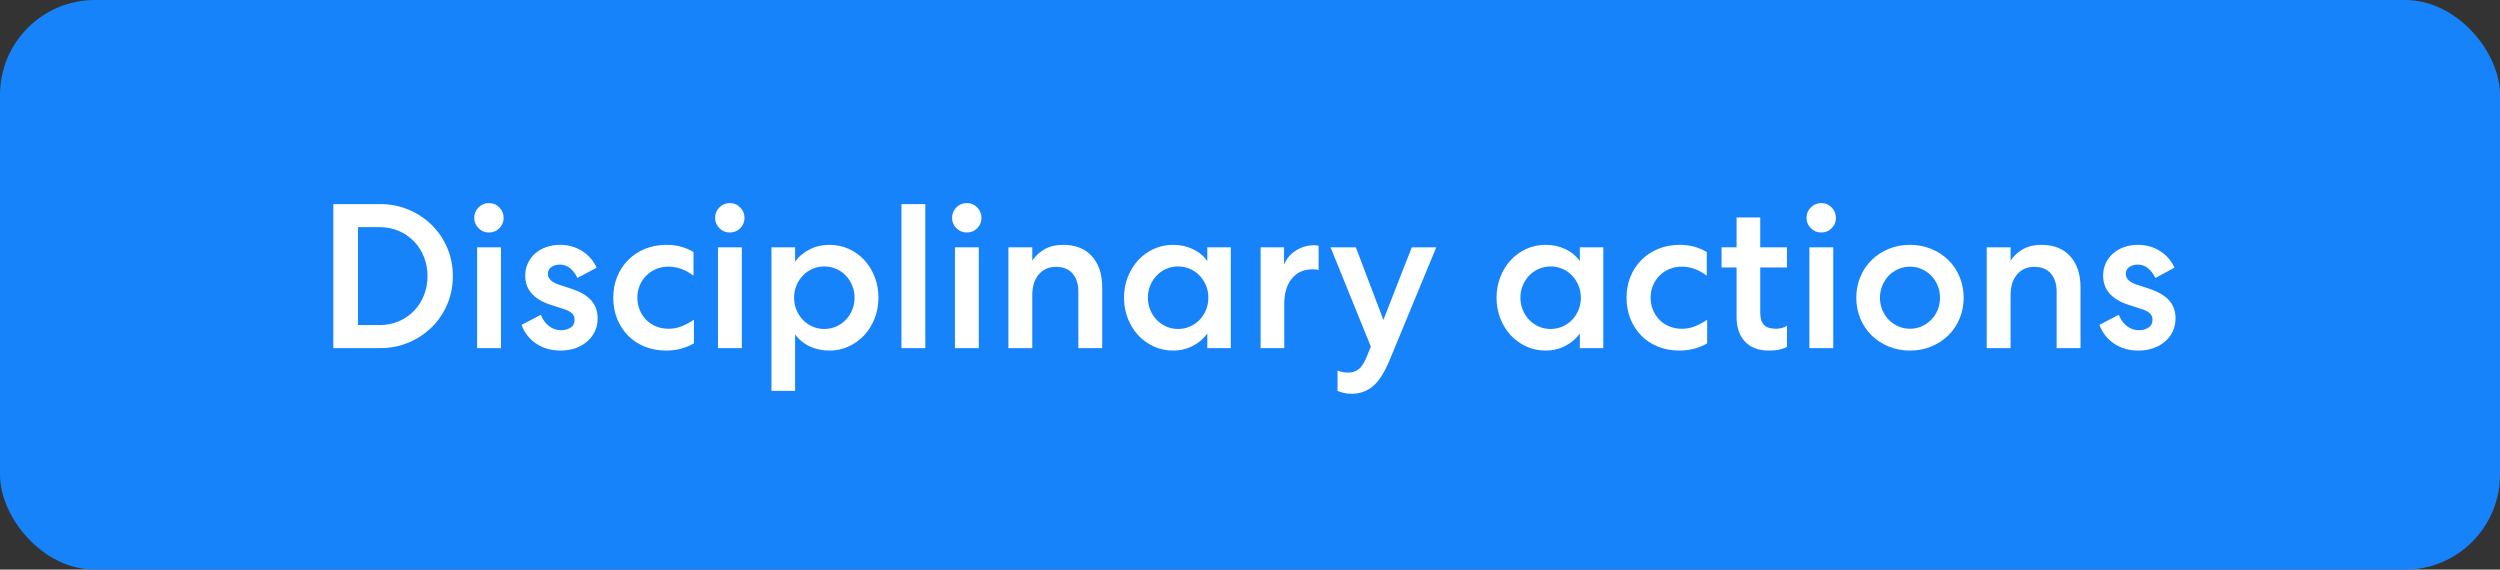
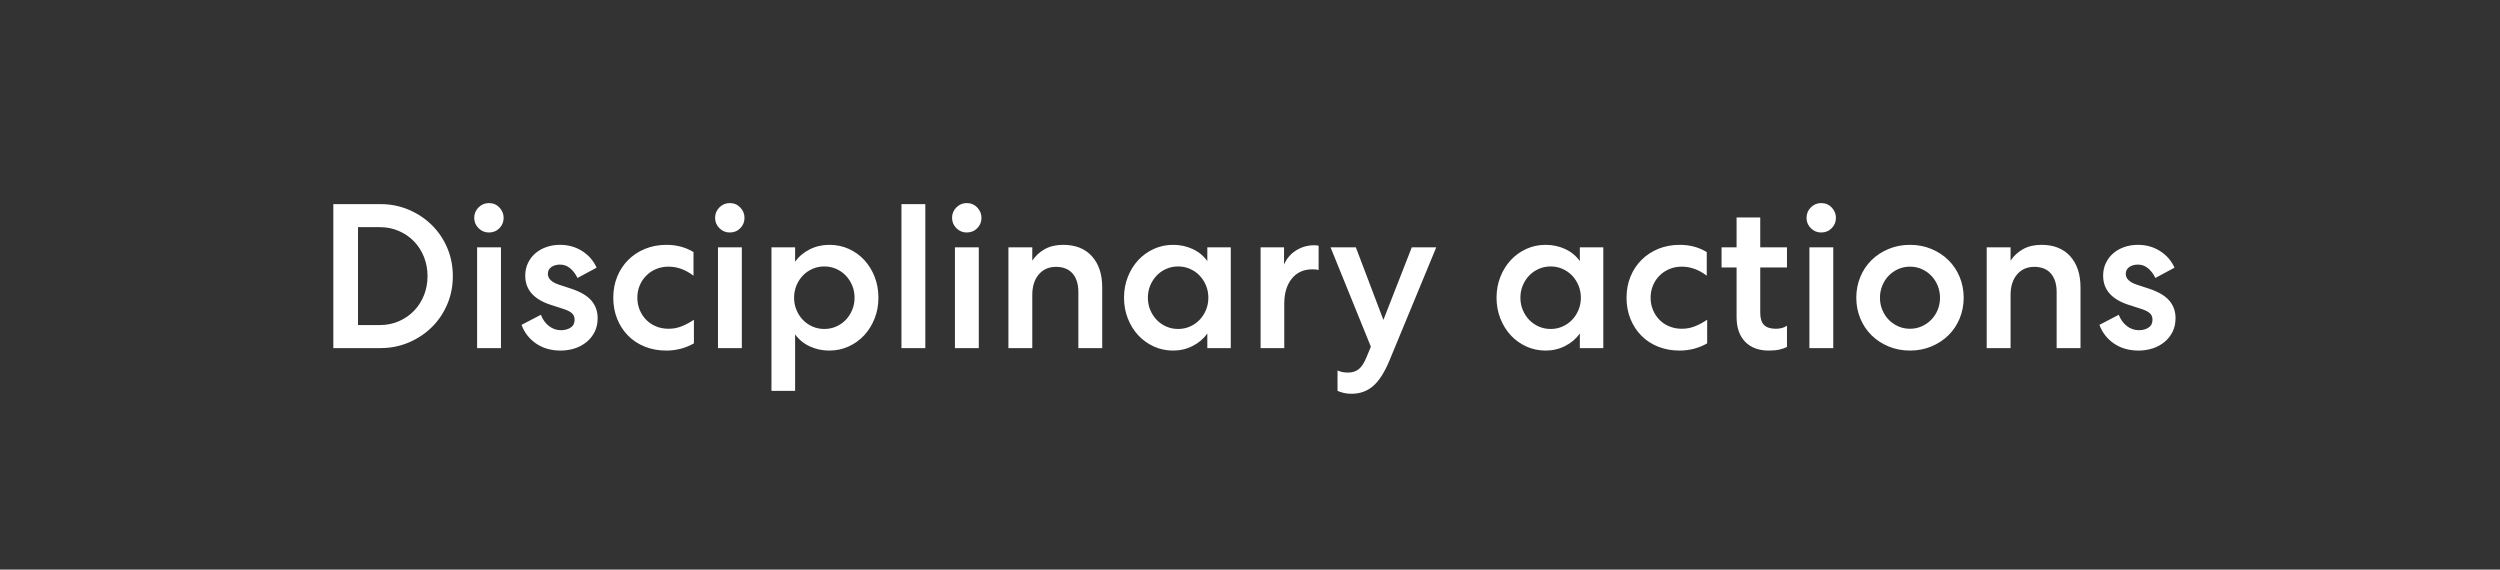
<svg xmlns="http://www.w3.org/2000/svg" width="158px" height="36px" viewBox="0 0 158 36">
  <rect x="0" y="0" width="158" height="36" fill="#333333" stroke="none" />
  <title>warning-disciplinary</title>
  <g id="Complycube" stroke="none" stroke-width="1" fill="none" fill-rule="evenodd">
    <g id="Complycube---Feature" transform="translate(-761, -5749)">
      <g id="Media" transform="translate(189, 5272)">
        <g id="syndicated" transform="translate(548.136, 194)">
          <g id="warning-disciplinary" transform="translate(23.864, 283)">
-             <rect id="card" fill="#1683FB" x="0" y="0" width="158" height="36" rx="6" />
            <path d="M24.043,22 C24.676,22 25.269,21.883 25.824,21.649 C26.379,21.415 26.864,21.094 27.28,20.687 C27.696,20.28 28.023,19.799 28.262,19.244 C28.5,18.689 28.619,18.091 28.619,17.45 C28.619,16.809 28.5,16.211 28.262,15.656 C28.023,15.101 27.696,14.62 27.28,14.213 C26.864,13.806 26.379,13.485 25.824,13.251 C25.269,13.017 24.676,12.9 24.043,12.9 L24.043,12.9 L21.066,12.9 L21.066,22 L24.043,22 Z M24.004,20.544 L22.626,20.544 L22.626,14.356 L24.004,14.356 C24.437,14.356 24.838,14.436 25.206,14.597 C25.575,14.757 25.893,14.976 26.162,15.253 C26.431,15.53 26.641,15.857 26.793,16.235 C26.944,16.611 27.02,17.017 27.02,17.45 C27.02,17.883 26.944,18.288 26.793,18.666 C26.641,19.043 26.431,19.37 26.162,19.647 C25.893,19.924 25.575,20.143 25.206,20.303 C24.838,20.464 24.437,20.544 24.004,20.544 L24.004,20.544 Z M30.894,14.694 C31.163,14.694 31.386,14.603 31.564,14.421 C31.741,14.239 31.83,14.022 31.83,13.771 C31.83,13.52 31.741,13.301 31.564,13.114 C31.386,12.928 31.163,12.835 30.894,12.835 C30.643,12.835 30.426,12.926 30.244,13.108 C30.062,13.29 29.971,13.511 29.971,13.771 C29.971,14.022 30.062,14.239 30.244,14.421 C30.426,14.603 30.643,14.694 30.894,14.694 Z M31.661,22 L31.661,15.63 L30.153,15.63 L30.153,22 L31.661,22 Z M35.431,22.156 C35.743,22.156 36.04,22.11 36.322,22.02 C36.603,21.928 36.852,21.794 37.069,21.616 C37.286,21.439 37.457,21.224 37.583,20.973 C37.708,20.722 37.771,20.431 37.771,20.102 C37.771,19.677 37.641,19.311 37.381,19.003 C37.121,18.696 36.692,18.442 36.094,18.243 L36.094,18.243 L35.34,17.996 C34.863,17.84 34.625,17.61 34.625,17.307 C34.625,17.125 34.699,16.982 34.846,16.878 C34.993,16.774 35.175,16.722 35.392,16.722 C35.635,16.722 35.849,16.8 36.035,16.956 C36.222,17.112 36.376,17.316 36.497,17.567 L36.497,17.567 L37.706,16.917 C37.507,16.475 37.201,16.124 36.789,15.864 C36.378,15.604 35.912,15.474 35.392,15.474 C35.089,15.474 34.805,15.52 34.541,15.611 C34.276,15.701 34.044,15.832 33.845,16 C33.646,16.169 33.487,16.375 33.37,16.618 C33.254,16.861 33.195,17.129 33.195,17.424 C33.195,18.308 33.737,18.923 34.82,19.27 L34.82,19.27 L35.587,19.517 C35.838,19.595 36.023,19.686 36.139,19.79 C36.257,19.894 36.315,20.033 36.315,20.206 C36.315,20.431 36.23,20.598 36.062,20.706 C35.892,20.815 35.691,20.869 35.457,20.869 C35.171,20.869 34.915,20.78 34.69,20.602 C34.465,20.425 34.296,20.189 34.183,19.894 L34.183,19.894 L32.961,20.531 C33.143,21.025 33.451,21.419 33.884,21.714 C34.317,22.009 34.833,22.156 35.431,22.156 Z M42.113,22.156 C42.737,22.156 43.318,22.004 43.855,21.701 L43.855,21.701 L43.855,20.206 C43.63,20.362 43.383,20.496 43.114,20.609 C42.845,20.722 42.559,20.778 42.256,20.778 C41.97,20.778 41.706,20.728 41.463,20.628 C41.22,20.529 41.012,20.39 40.839,20.212 C40.666,20.035 40.529,19.827 40.429,19.588 C40.33,19.35 40.28,19.092 40.28,18.815 C40.28,18.538 40.33,18.28 40.429,18.041 C40.529,17.803 40.668,17.595 40.846,17.418 C41.023,17.24 41.231,17.101 41.469,17.002 C41.708,16.902 41.97,16.852 42.256,16.852 C42.802,16.852 43.326,17.043 43.829,17.424 L43.829,17.424 L43.829,15.929 C43.326,15.626 42.759,15.474 42.126,15.474 C41.632,15.474 41.179,15.559 40.767,15.727 C40.356,15.896 40.001,16.131 39.702,16.43 C39.403,16.729 39.171,17.082 39.006,17.489 C38.841,17.896 38.759,18.338 38.759,18.815 C38.759,19.3 38.841,19.747 39.006,20.154 C39.171,20.561 39.4,20.915 39.695,21.213 C39.99,21.512 40.343,21.744 40.755,21.909 C41.166,22.074 41.619,22.156 42.113,22.156 Z M46.117,14.694 C46.386,14.694 46.609,14.603 46.786,14.421 C46.964,14.239 47.053,14.022 47.053,13.771 C47.053,13.52 46.964,13.301 46.786,13.114 C46.609,12.928 46.386,12.835 46.117,12.835 C45.866,12.835 45.649,12.926 45.467,13.108 C45.285,13.29 45.194,13.511 45.194,13.771 C45.194,14.022 45.285,14.239 45.467,14.421 C45.649,14.603 45.866,14.694 46.117,14.694 Z M46.884,22 L46.884,15.63 L45.376,15.63 L45.376,22 L46.884,22 Z M50.251,24.704 L50.251,21.129 C50.485,21.458 50.793,21.712 51.174,21.89 C51.555,22.067 51.967,22.156 52.409,22.156 C52.851,22.156 53.261,22.069 53.638,21.896 C54.014,21.723 54.342,21.486 54.619,21.188 C54.896,20.889 55.115,20.535 55.276,20.128 C55.436,19.721 55.516,19.283 55.516,18.815 C55.516,18.338 55.436,17.896 55.276,17.489 C55.115,17.082 54.896,16.729 54.619,16.43 C54.342,16.131 54.014,15.896 53.638,15.727 C53.261,15.559 52.851,15.474 52.409,15.474 C51.967,15.474 51.555,15.569 51.174,15.76 C50.793,15.951 50.485,16.211 50.251,16.54 L50.251,16.54 L50.251,15.63 L48.756,15.63 L48.756,24.704 L50.251,24.704 Z M52.097,20.791 C51.828,20.791 51.577,20.739 51.343,20.635 C51.109,20.531 50.907,20.39 50.739,20.212 C50.569,20.035 50.435,19.827 50.336,19.588 C50.236,19.35 50.186,19.092 50.186,18.815 C50.186,18.538 50.236,18.28 50.336,18.041 C50.435,17.803 50.569,17.595 50.739,17.418 C50.907,17.24 51.109,17.099 51.343,16.995 C51.577,16.891 51.828,16.839 52.097,16.839 C52.366,16.839 52.617,16.891 52.851,16.995 C53.085,17.099 53.286,17.24 53.456,17.418 C53.624,17.595 53.759,17.803 53.858,18.041 C53.958,18.28 54.008,18.538 54.008,18.815 C54.008,19.092 53.958,19.35 53.858,19.588 C53.759,19.827 53.624,20.035 53.456,20.212 C53.286,20.39 53.085,20.531 52.851,20.635 C52.617,20.739 52.366,20.791 52.097,20.791 Z M58.48,22 L58.48,12.9 L56.972,12.9 L56.972,22 L58.48,22 Z M61.093,14.694 C61.362,14.694 61.585,14.603 61.763,14.421 C61.94,14.239 62.029,14.022 62.029,13.771 C62.029,13.52 61.94,13.301 61.763,13.114 C61.585,12.928 61.362,12.835 61.093,12.835 C60.842,12.835 60.625,12.926 60.443,13.108 C60.261,13.29 60.17,13.511 60.17,13.771 C60.17,14.022 60.261,14.239 60.443,14.421 C60.625,14.603 60.842,14.694 61.093,14.694 Z M61.86,22 L61.86,15.63 L60.352,15.63 L60.352,22 L61.86,22 Z M65.24,22 L65.24,18.646 C65.24,18.1 65.376,17.667 65.65,17.346 C65.922,17.025 66.284,16.865 66.735,16.865 C67.194,16.865 67.545,17.006 67.788,17.288 C68.031,17.569 68.152,17.957 68.152,18.451 L68.152,18.451 L68.152,22 L69.66,22 L69.66,18.165 C69.66,17.333 69.443,16.677 69.01,16.195 C68.577,15.714 67.97,15.474 67.19,15.474 C66.739,15.474 66.352,15.565 66.026,15.747 C65.701,15.929 65.439,16.172 65.24,16.475 L65.24,16.475 L65.24,15.63 L63.732,15.63 L63.732,22 L65.24,22 Z M74.145,22.156 C74.587,22.156 74.999,22.058 75.38,21.863 C75.761,21.669 76.069,21.406 76.303,21.077 L76.303,21.077 L76.303,22 L77.785,22 L77.785,15.63 L76.303,15.63 L76.303,16.501 C76.069,16.172 75.761,15.918 75.38,15.741 C74.999,15.563 74.587,15.474 74.145,15.474 C73.703,15.474 73.293,15.561 72.916,15.734 C72.54,15.907 72.212,16.143 71.935,16.442 C71.658,16.741 71.439,17.095 71.278,17.502 C71.118,17.909 71.038,18.347 71.038,18.815 C71.038,19.283 71.118,19.721 71.278,20.128 C71.439,20.535 71.658,20.889 71.935,21.188 C72.212,21.486 72.54,21.723 72.916,21.896 C73.293,22.069 73.703,22.156 74.145,22.156 Z M74.457,20.791 C74.188,20.791 73.937,20.739 73.703,20.635 C73.469,20.531 73.267,20.39 73.099,20.212 C72.93,20.035 72.795,19.827 72.695,19.588 C72.596,19.35 72.546,19.092 72.546,18.815 C72.546,18.538 72.596,18.28 72.695,18.041 C72.795,17.803 72.93,17.595 73.099,17.418 C73.267,17.24 73.469,17.099 73.703,16.995 C73.937,16.891 74.188,16.839 74.457,16.839 C74.726,16.839 74.977,16.891 75.211,16.995 C75.445,17.099 75.647,17.24 75.816,17.418 C75.984,17.595 76.119,17.803 76.219,18.041 C76.318,18.28 76.368,18.538 76.368,18.815 C76.368,19.092 76.318,19.35 76.219,19.588 C76.119,19.827 75.984,20.035 75.816,20.212 C75.647,20.39 75.445,20.531 75.211,20.635 C74.977,20.739 74.726,20.791 74.457,20.791 Z M81.165,22 L81.165,19.192 C81.165,18.533 81.323,18.007 81.639,17.613 C81.956,17.218 82.391,17.021 82.946,17.021 C83.137,17.021 83.267,17.038 83.336,17.073 L83.336,17.073 L83.336,15.539 C83.31,15.513 83.215,15.5 83.05,15.5 C82.634,15.5 82.253,15.611 81.906,15.832 C81.559,16.052 81.308,16.349 81.152,16.722 L81.152,16.722 L81.152,15.63 L79.67,15.63 L79.67,22 L81.165,22 Z M85.416,24.886 C85.953,24.886 86.41,24.721 86.787,24.392 C87.165,24.063 87.509,23.521 87.821,22.767 L87.821,22.767 L90.772,15.63 L89.225,15.63 L87.431,20.219 L85.689,15.63 L84.09,15.63 L86.638,21.909 L86.365,22.572 C86.218,22.936 86.053,23.189 85.871,23.332 C85.689,23.476 85.464,23.547 85.195,23.547 C84.952,23.547 84.731,23.504 84.532,23.417 L84.532,23.417 L84.532,24.704 C84.636,24.747 84.76,24.788 84.903,24.828 C85.046,24.866 85.217,24.886 85.416,24.886 Z M97.688,22.156 C98.13,22.156 98.542,22.058 98.923,21.863 C99.304,21.669 99.612,21.406 99.846,21.077 L99.846,21.077 L99.846,22 L101.328,22 L101.328,15.63 L99.846,15.63 L99.846,16.501 C99.612,16.172 99.304,15.918 98.923,15.741 C98.542,15.563 98.13,15.474 97.688,15.474 C97.246,15.474 96.837,15.561 96.46,15.734 C96.082,15.907 95.755,16.143 95.478,16.442 C95.201,16.741 94.982,17.095 94.822,17.502 C94.661,17.909 94.581,18.347 94.581,18.815 C94.581,19.283 94.661,19.721 94.822,20.128 C94.982,20.535 95.201,20.889 95.478,21.188 C95.755,21.486 96.082,21.723 96.46,21.896 C96.837,22.069 97.246,22.156 97.688,22.156 Z M98,20.791 C97.731,20.791 97.48,20.739 97.246,20.635 C97.012,20.531 96.811,20.39 96.641,20.212 C96.472,20.035 96.338,19.827 96.239,19.588 C96.139,19.35 96.089,19.092 96.089,18.815 C96.089,18.538 96.139,18.28 96.239,18.041 C96.338,17.803 96.472,17.595 96.641,17.418 C96.811,17.24 97.012,17.099 97.246,16.995 C97.48,16.891 97.731,16.839 98,16.839 C98.269,16.839 98.52,16.891 98.754,16.995 C98.988,17.099 99.189,17.24 99.359,17.418 C99.528,17.595 99.662,17.803 99.761,18.041 C99.861,18.28 99.911,18.538 99.911,18.815 C99.911,19.092 99.861,19.35 99.761,19.588 C99.662,19.827 99.528,20.035 99.359,20.212 C99.189,20.39 98.988,20.531 98.754,20.635 C98.52,20.739 98.269,20.791 98,20.791 Z M106.151,22.156 C106.775,22.156 107.356,22.004 107.893,21.701 L107.893,21.701 L107.893,20.206 C107.668,20.362 107.421,20.496 107.152,20.609 C106.883,20.722 106.597,20.778 106.294,20.778 C106.008,20.778 105.744,20.728 105.501,20.628 C105.258,20.529 105.05,20.39 104.877,20.212 C104.704,20.035 104.567,19.827 104.468,19.588 C104.368,19.35 104.318,19.092 104.318,18.815 C104.318,18.538 104.368,18.28 104.468,18.041 C104.567,17.803 104.706,17.595 104.883,17.418 C105.061,17.24 105.269,17.101 105.507,17.002 C105.746,16.902 106.008,16.852 106.294,16.852 C106.84,16.852 107.364,17.043 107.867,17.424 L107.867,17.424 L107.867,15.929 C107.364,15.626 106.797,15.474 106.164,15.474 C105.67,15.474 105.217,15.559 104.805,15.727 C104.394,15.896 104.038,16.131 103.74,16.43 C103.441,16.729 103.209,17.082 103.044,17.489 C102.879,17.896 102.797,18.338 102.797,18.815 C102.797,19.3 102.879,19.747 103.044,20.154 C103.209,20.561 103.438,20.915 103.733,21.213 C104.028,21.512 104.381,21.744 104.793,21.909 C105.204,22.074 105.657,22.156 106.151,22.156 Z M111.793,22.156 C112.053,22.156 112.278,22.134 112.469,22.091 C112.66,22.048 112.816,21.991 112.937,21.922 L112.937,21.922 L112.937,20.583 C112.842,20.652 112.731,20.702 112.606,20.733 C112.48,20.763 112.356,20.778 112.235,20.778 C111.897,20.778 111.648,20.698 111.487,20.538 C111.327,20.377 111.247,20.119 111.247,19.764 L111.247,19.764 L111.247,16.904 L112.937,16.904 L112.937,15.63 L111.247,15.63 L111.247,13.745 L109.752,13.745 L109.752,15.63 L108.803,15.63 L108.803,16.904 L109.752,16.904 L109.752,20.037 C109.752,20.704 109.932,21.224 110.291,21.597 C110.651,21.97 111.152,22.156 111.793,22.156 Z M115.095,14.694 C115.364,14.694 115.587,14.603 115.764,14.421 C115.942,14.239 116.031,14.022 116.031,13.771 C116.031,13.52 115.942,13.301 115.764,13.114 C115.587,12.928 115.364,12.835 115.095,12.835 C114.844,12.835 114.627,12.926 114.445,13.108 C114.263,13.29 114.172,13.511 114.172,13.771 C114.172,14.022 114.263,14.239 114.445,14.421 C114.627,14.603 114.844,14.694 115.095,14.694 Z M115.862,22 L115.862,15.63 L114.354,15.63 L114.354,22 L115.862,22 Z M120.711,22.156 C121.196,22.156 121.647,22.069 122.063,21.896 C122.479,21.723 122.839,21.486 123.142,21.188 C123.445,20.889 123.681,20.535 123.85,20.128 C124.019,19.721 124.104,19.283 124.104,18.815 C124.104,18.347 124.019,17.909 123.85,17.502 C123.681,17.095 123.445,16.741 123.142,16.442 C122.839,16.143 122.479,15.907 122.063,15.734 C121.647,15.561 121.196,15.474 120.711,15.474 C120.226,15.474 119.775,15.561 119.359,15.734 C118.943,15.907 118.583,16.143 118.28,16.442 C117.977,16.741 117.74,17.095 117.572,17.502 C117.403,17.909 117.318,18.347 117.318,18.815 C117.318,19.283 117.403,19.721 117.572,20.128 C117.74,20.535 117.977,20.889 118.28,21.188 C118.583,21.486 118.943,21.723 119.359,21.896 C119.775,22.069 120.226,22.156 120.711,22.156 Z M120.711,20.778 C120.442,20.778 120.193,20.726 119.963,20.622 C119.734,20.518 119.534,20.379 119.365,20.206 C119.197,20.033 119.062,19.827 118.963,19.588 C118.863,19.35 118.813,19.092 118.813,18.815 C118.813,18.546 118.863,18.291 118.963,18.048 C119.062,17.805 119.197,17.597 119.365,17.424 C119.534,17.251 119.734,17.112 119.963,17.008 C120.193,16.904 120.442,16.852 120.711,16.852 C120.98,16.852 121.229,16.904 121.459,17.008 C121.688,17.112 121.888,17.251 122.056,17.424 C122.225,17.597 122.36,17.805 122.46,18.048 C122.559,18.291 122.609,18.546 122.609,18.815 C122.609,19.092 122.559,19.35 122.46,19.588 C122.36,19.827 122.225,20.033 122.056,20.206 C121.888,20.379 121.688,20.518 121.459,20.622 C121.229,20.726 120.98,20.778 120.711,20.778 Z M127.068,22 L127.068,18.646 C127.068,18.1 127.204,17.667 127.478,17.346 C127.751,17.025 128.112,16.865 128.563,16.865 C129.022,16.865 129.373,17.006 129.616,17.288 C129.859,17.569 129.98,17.957 129.98,18.451 L129.98,18.451 L129.98,22 L131.488,22 L131.488,18.165 C131.488,17.333 131.271,16.677 130.838,16.195 C130.405,15.714 129.798,15.474 129.018,15.474 C128.567,15.474 128.179,15.565 127.855,15.747 C127.529,15.929 127.267,16.172 127.068,16.475 L127.068,16.475 L127.068,15.63 L125.56,15.63 L125.56,22 L127.068,22 Z M135.154,22.156 C135.466,22.156 135.763,22.11 136.044,22.02 C136.326,21.928 136.575,21.794 136.792,21.616 C137.009,21.439 137.18,21.224 137.305,20.973 C137.431,20.722 137.494,20.431 137.494,20.102 C137.494,19.677 137.364,19.311 137.104,19.003 C136.844,18.696 136.415,18.442 135.817,18.243 L135.817,18.243 L135.063,17.996 C134.586,17.84 134.348,17.61 134.348,17.307 C134.348,17.125 134.422,16.982 134.569,16.878 C134.716,16.774 134.898,16.722 135.115,16.722 C135.358,16.722 135.572,16.8 135.758,16.956 C135.945,17.112 136.099,17.316 136.22,17.567 L136.22,17.567 L137.429,16.917 C137.23,16.475 136.924,16.124 136.512,15.864 C136.101,15.604 135.635,15.474 135.115,15.474 C134.812,15.474 134.528,15.52 134.263,15.611 C133.999,15.701 133.767,15.832 133.568,16 C133.369,16.169 133.21,16.375 133.094,16.618 C132.976,16.861 132.918,17.129 132.918,17.424 C132.918,18.308 133.46,18.923 134.543,19.27 L134.543,19.27 L135.31,19.517 C135.561,19.595 135.745,19.686 135.863,19.79 C135.98,19.894 136.038,20.033 136.038,20.206 C136.038,20.431 135.953,20.598 135.785,20.706 C135.615,20.815 135.414,20.869 135.18,20.869 C134.894,20.869 134.638,20.78 134.413,20.602 C134.188,20.425 134.019,20.189 133.906,19.894 L133.906,19.894 L132.684,20.531 C132.866,21.025 133.174,21.419 133.607,21.714 C134.04,22.009 134.556,22.156 135.154,22.156 Z" id="Disciplinaryactions" fill="#FFFFFF" fill-rule="nonzero" />
          </g>
        </g>
      </g>
    </g>
  </g>
</svg>